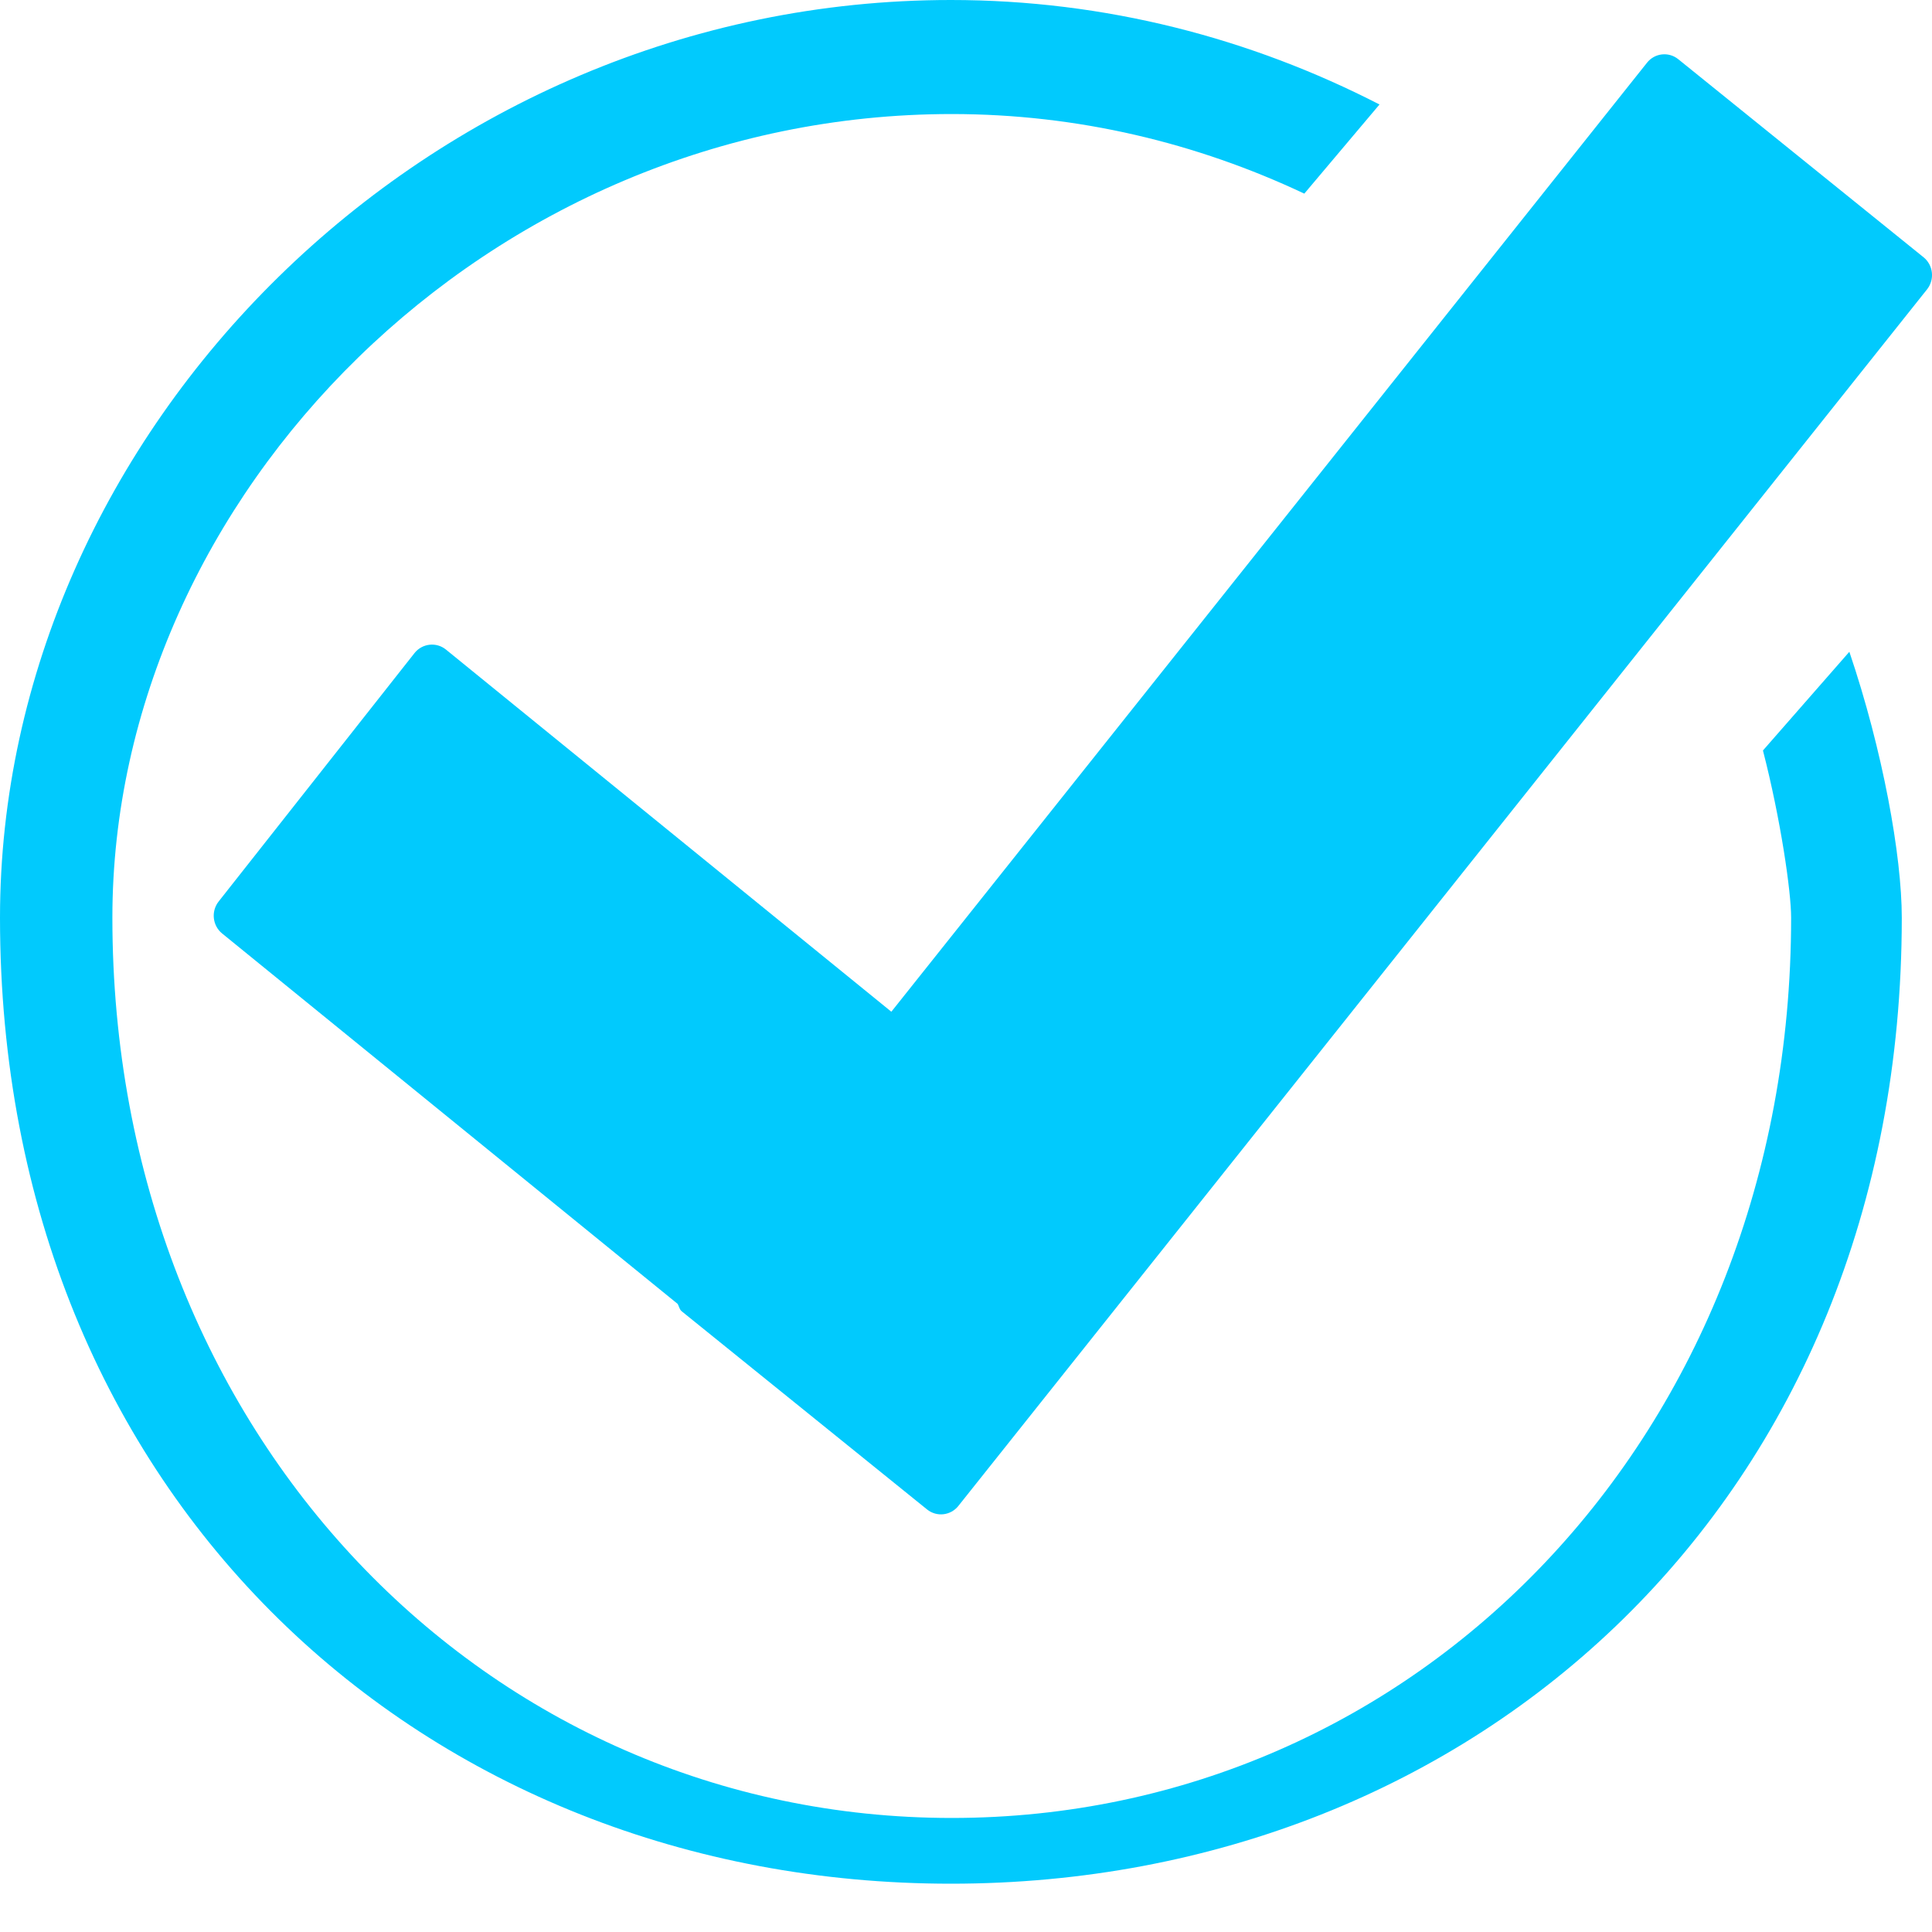
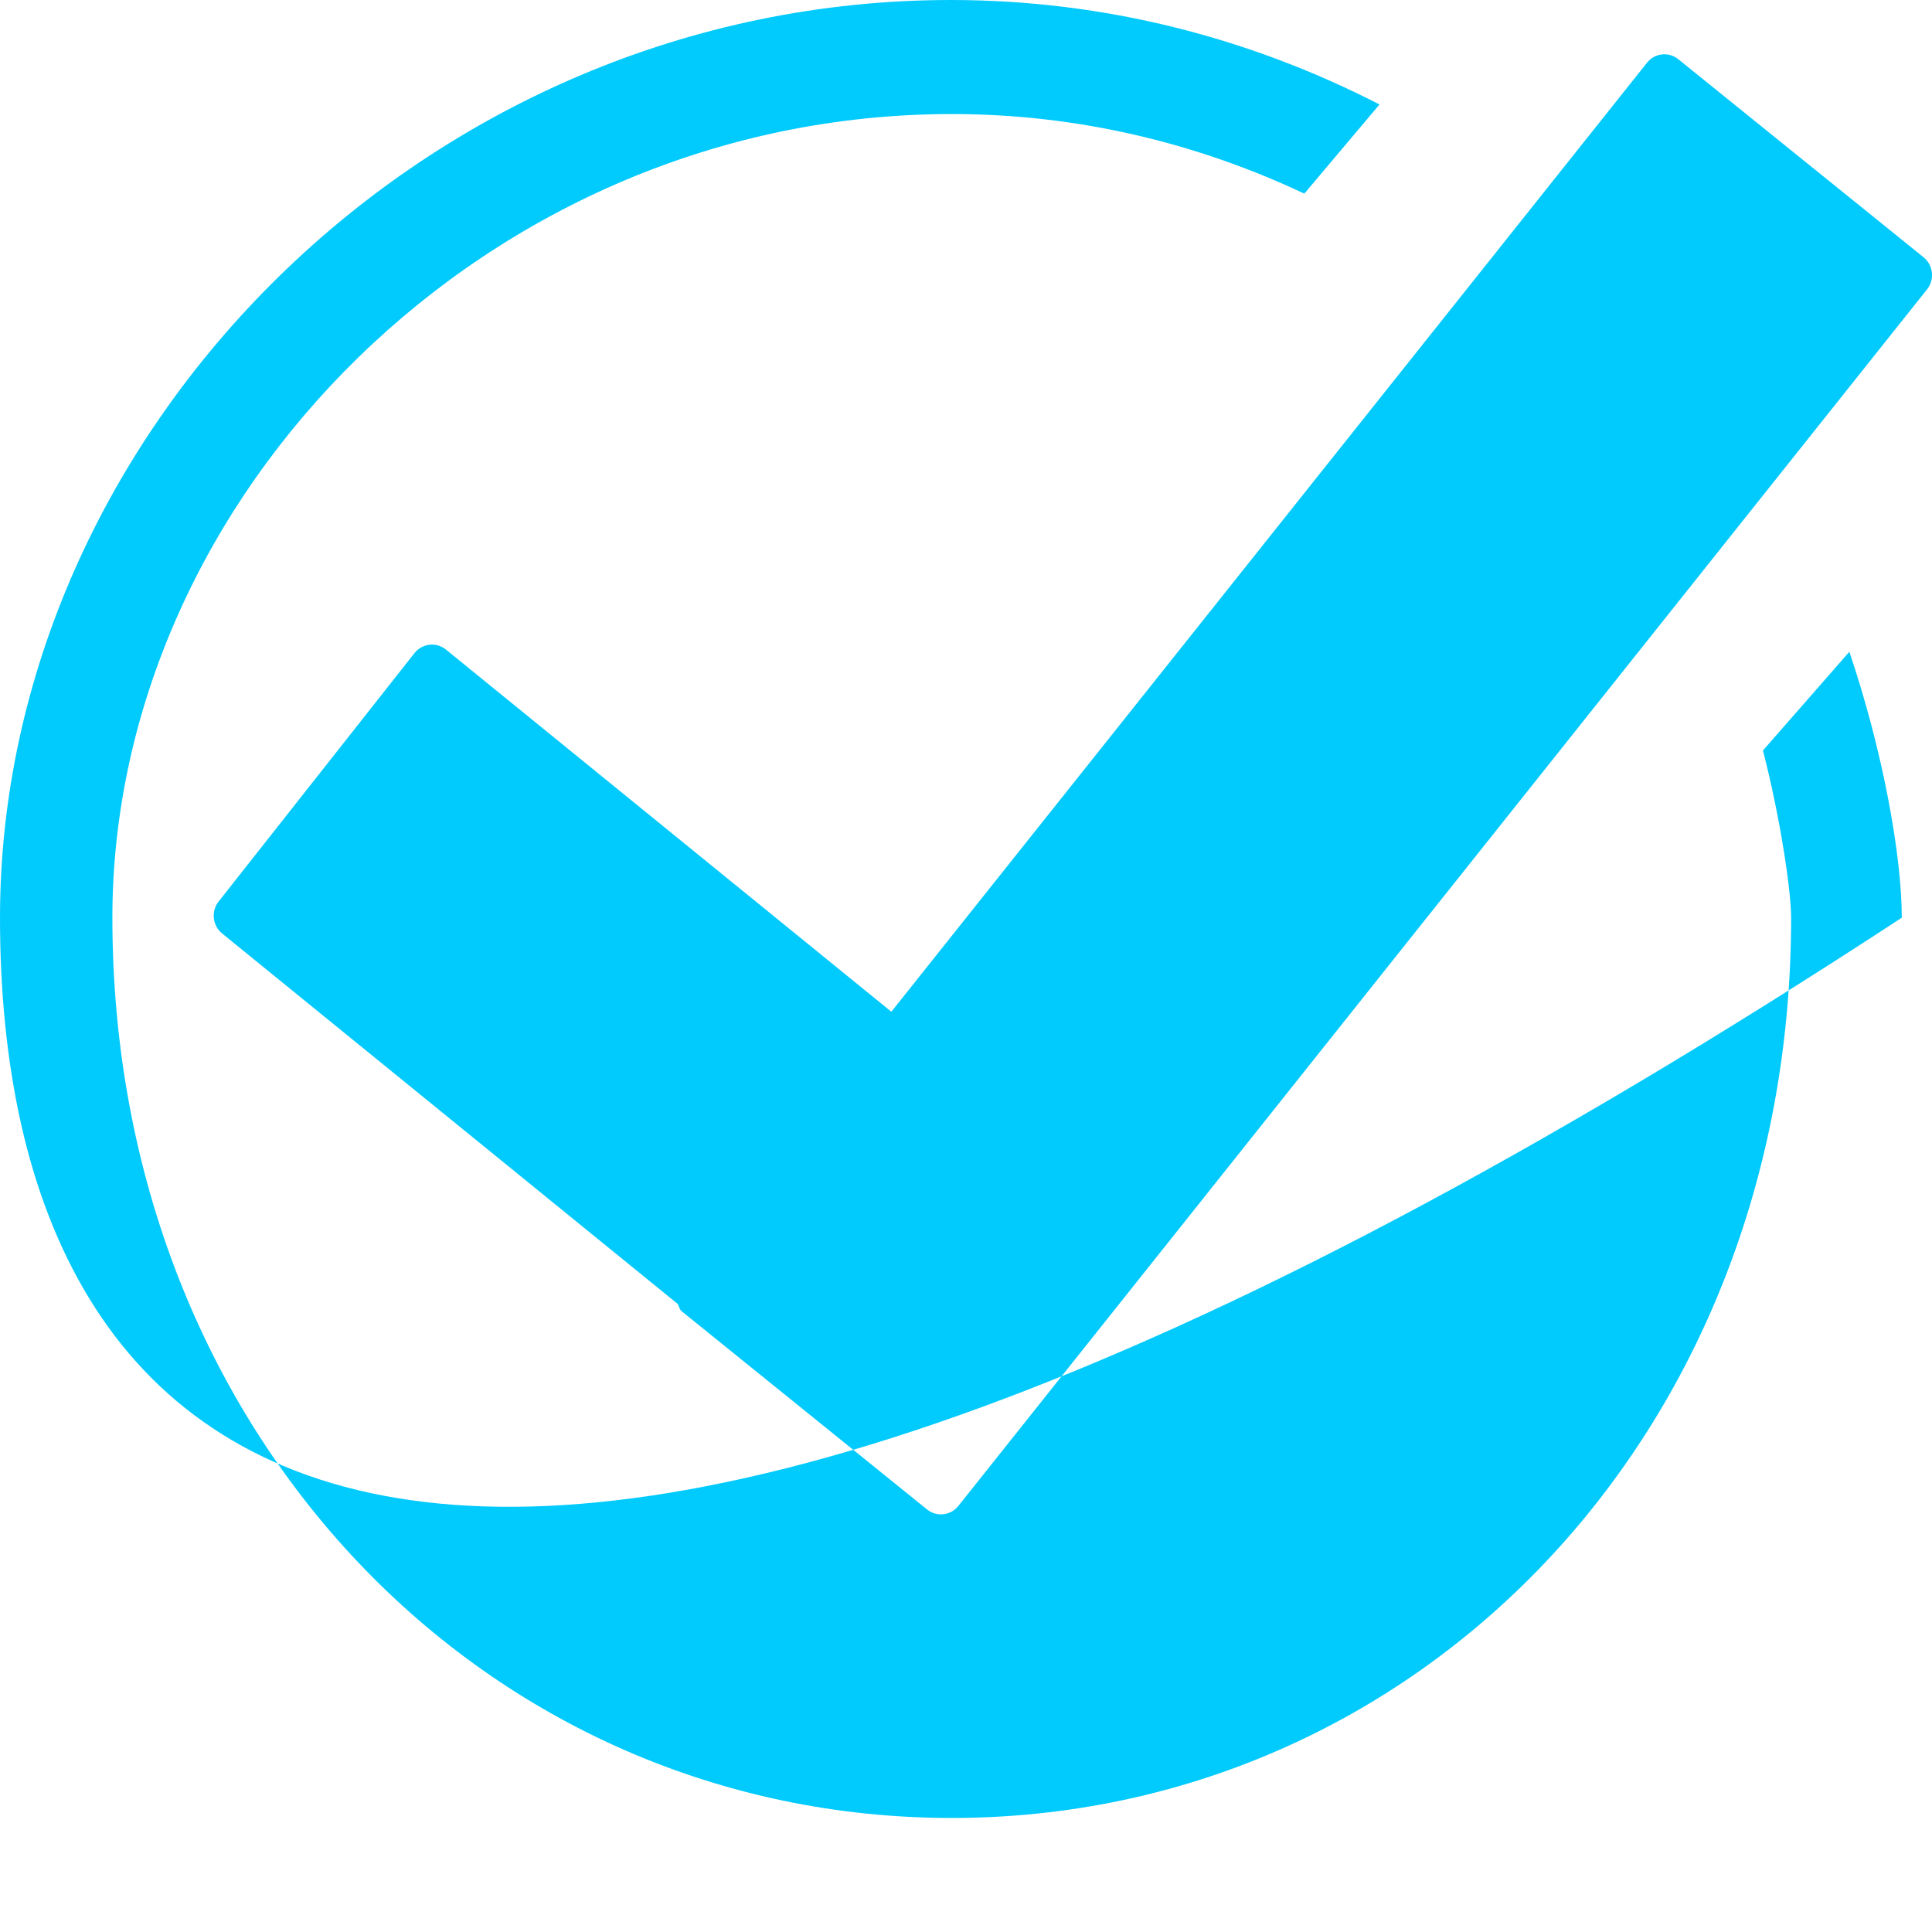
<svg xmlns="http://www.w3.org/2000/svg" width="36px" height="36px">
-   <path fill-rule="evenodd" fill="rgb(1, 202, 253)" d="M35.910,5.389 L17.860,28.058 C17.717,28.241 17.454,28.272 17.274,28.126 L12.704,24.435 C12.660,24.400 12.654,24.344 12.628,24.297 L4.139,17.394 C3.959,17.247 3.930,16.981 4.074,16.798 L7.723,12.170 C7.867,11.988 8.130,11.958 8.310,12.104 L16.609,18.852 L30.687,1.172 C30.830,0.988 31.093,0.958 31.273,1.104 L35.843,4.794 C36.023,4.940 36.053,5.206 35.910,5.389 ZM17.734,2.125 C9.096,2.125 2.094,9.232 2.094,17.1 C2.094,26.767 9.096,33.875 17.734,33.875 C26.372,33.875 33.375,26.767 33.375,17.1 C33.375,16.610 33.181,15.269 32.850,13.984 L34.460,12.145 C35.083,13.983 35.437,15.947 35.437,17.1 C35.437,27.941 27.505,35.1 17.719,35.1 C7.933,35.1 -0.000,27.941 -0.000,17.1 C-0.000,8.059 7.933,-0.000 17.719,-0.000 C20.595,-0.000 23.303,0.712 25.705,1.947 L24.304,3.608 C22.304,2.665 20.084,2.125 17.734,2.125 Z" />
+   <path fill-rule="evenodd" fill="rgb(1, 202, 253)" d="M35.910,5.389 L17.860,28.058 C17.717,28.241 17.454,28.272 17.274,28.126 L12.704,24.435 C12.660,24.400 12.654,24.344 12.628,24.297 L4.139,17.394 C3.959,17.247 3.930,16.981 4.074,16.798 L7.723,12.170 C7.867,11.988 8.130,11.958 8.310,12.104 L16.609,18.852 L30.687,1.172 C30.830,0.988 31.093,0.958 31.273,1.104 L35.843,4.794 C36.023,4.940 36.053,5.206 35.910,5.389 ZM17.734,2.125 C9.096,2.125 2.094,9.232 2.094,17.1 C2.094,26.767 9.096,33.875 17.734,33.875 C26.372,33.875 33.375,26.767 33.375,17.1 C33.375,16.610 33.181,15.269 32.850,13.984 L34.460,12.145 C35.083,13.983 35.437,15.947 35.437,17.1 C7.933,35.1 -0.000,27.941 -0.000,17.1 C-0.000,8.059 7.933,-0.000 17.719,-0.000 C20.595,-0.000 23.303,0.712 25.705,1.947 L24.304,3.608 C22.304,2.665 20.084,2.125 17.734,2.125 Z" />
</svg>